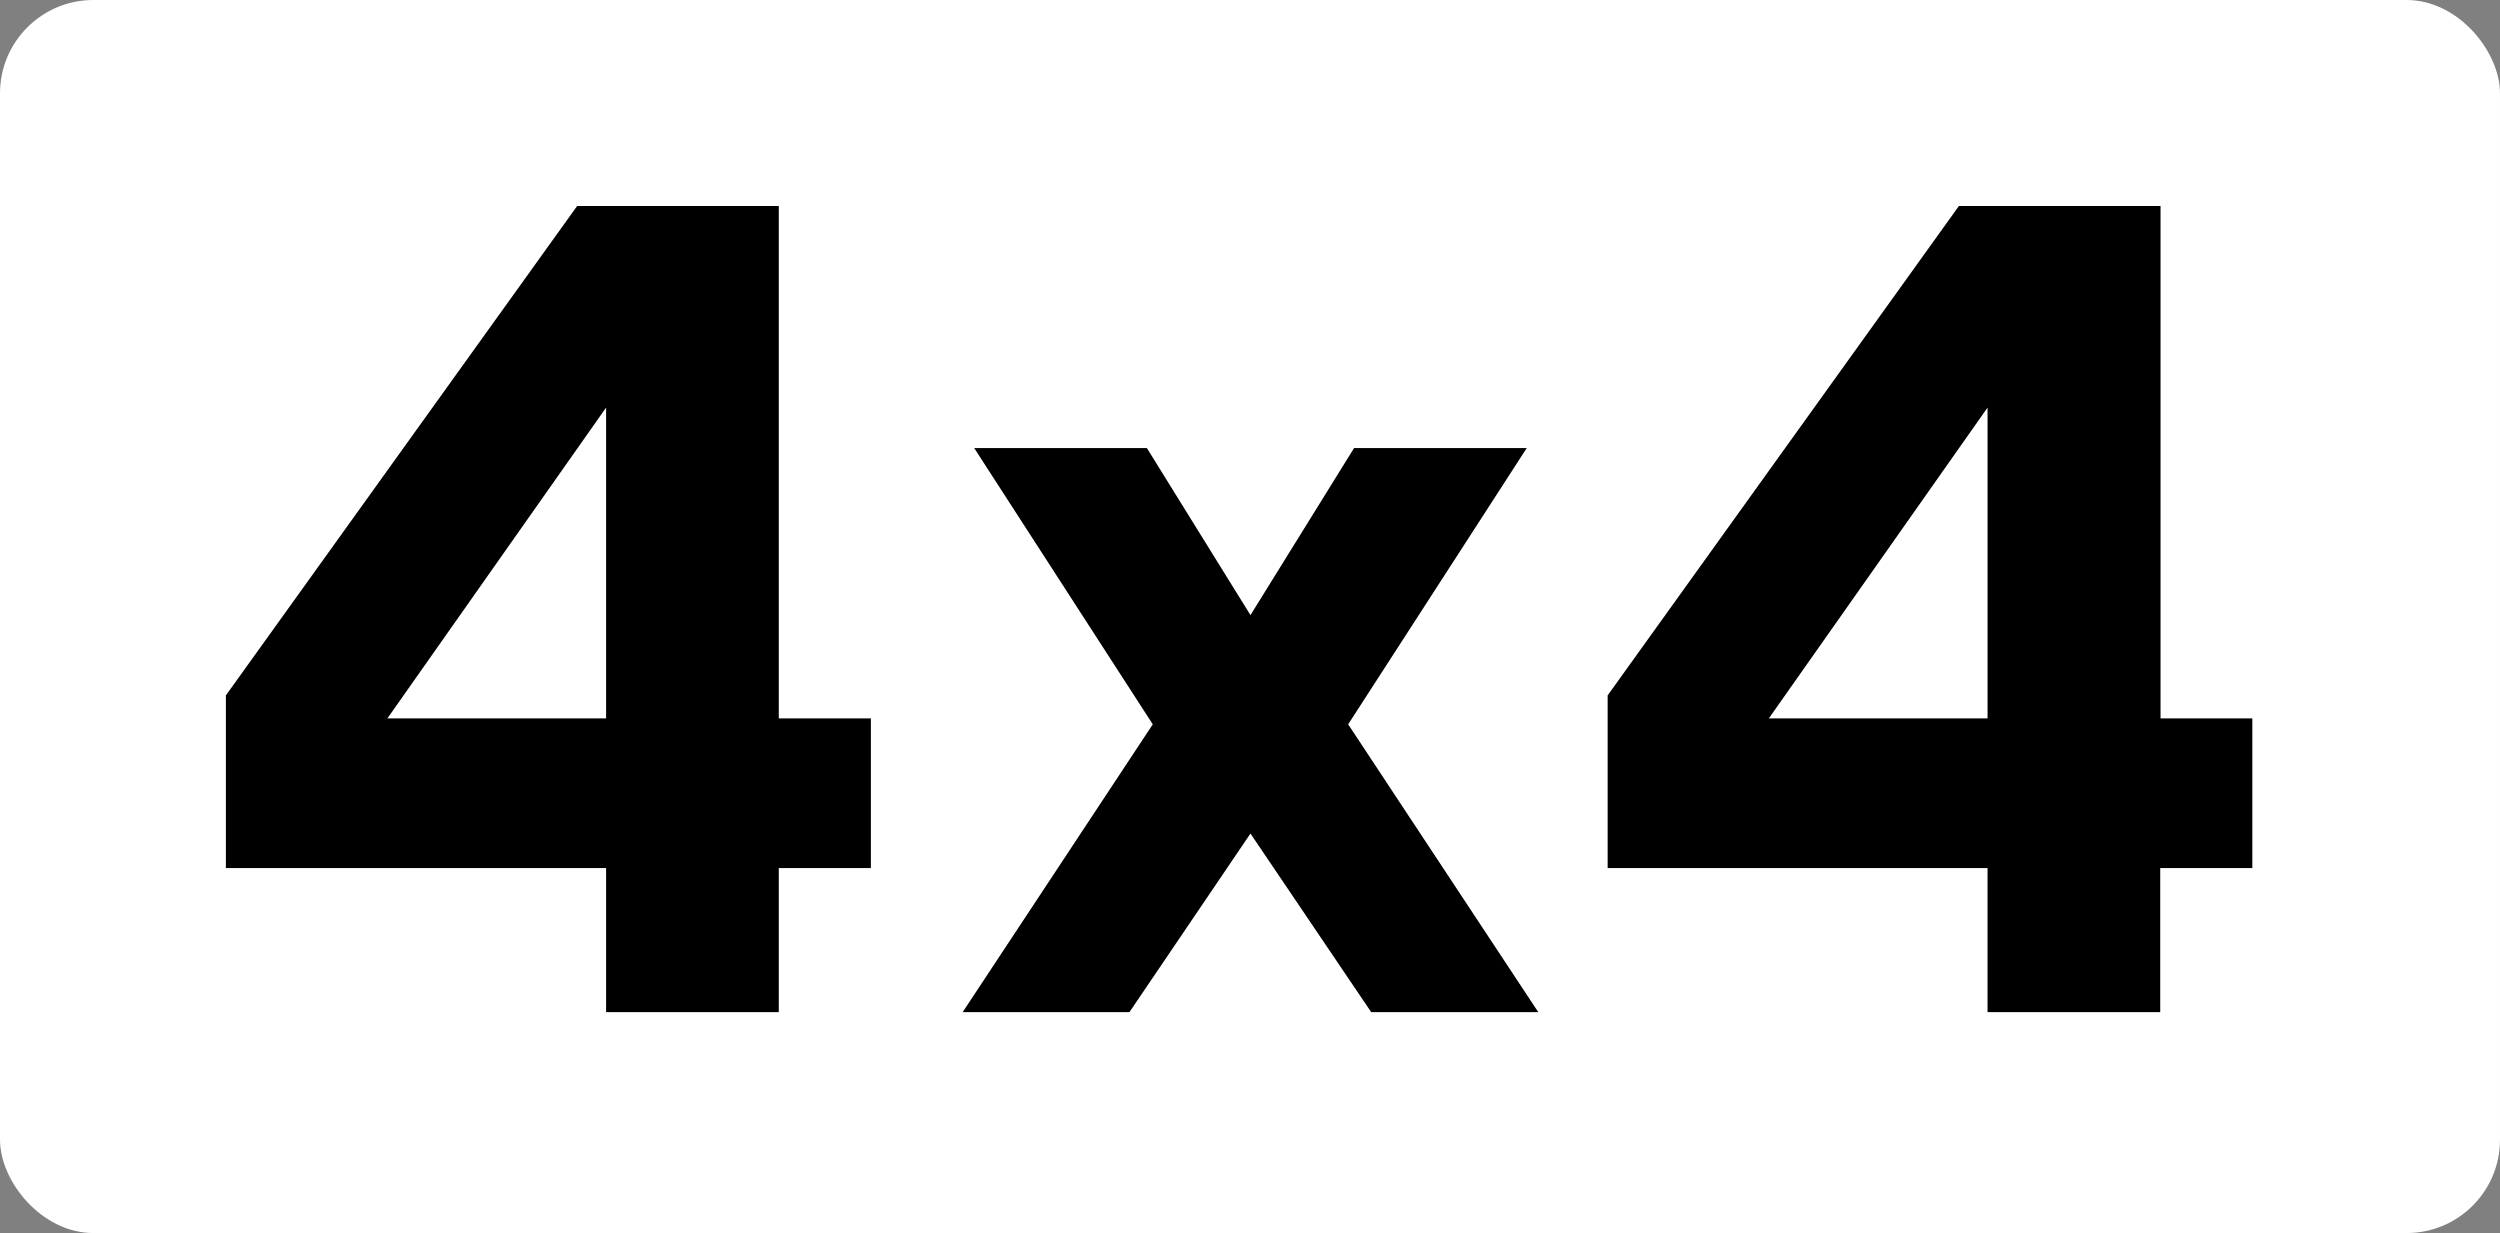
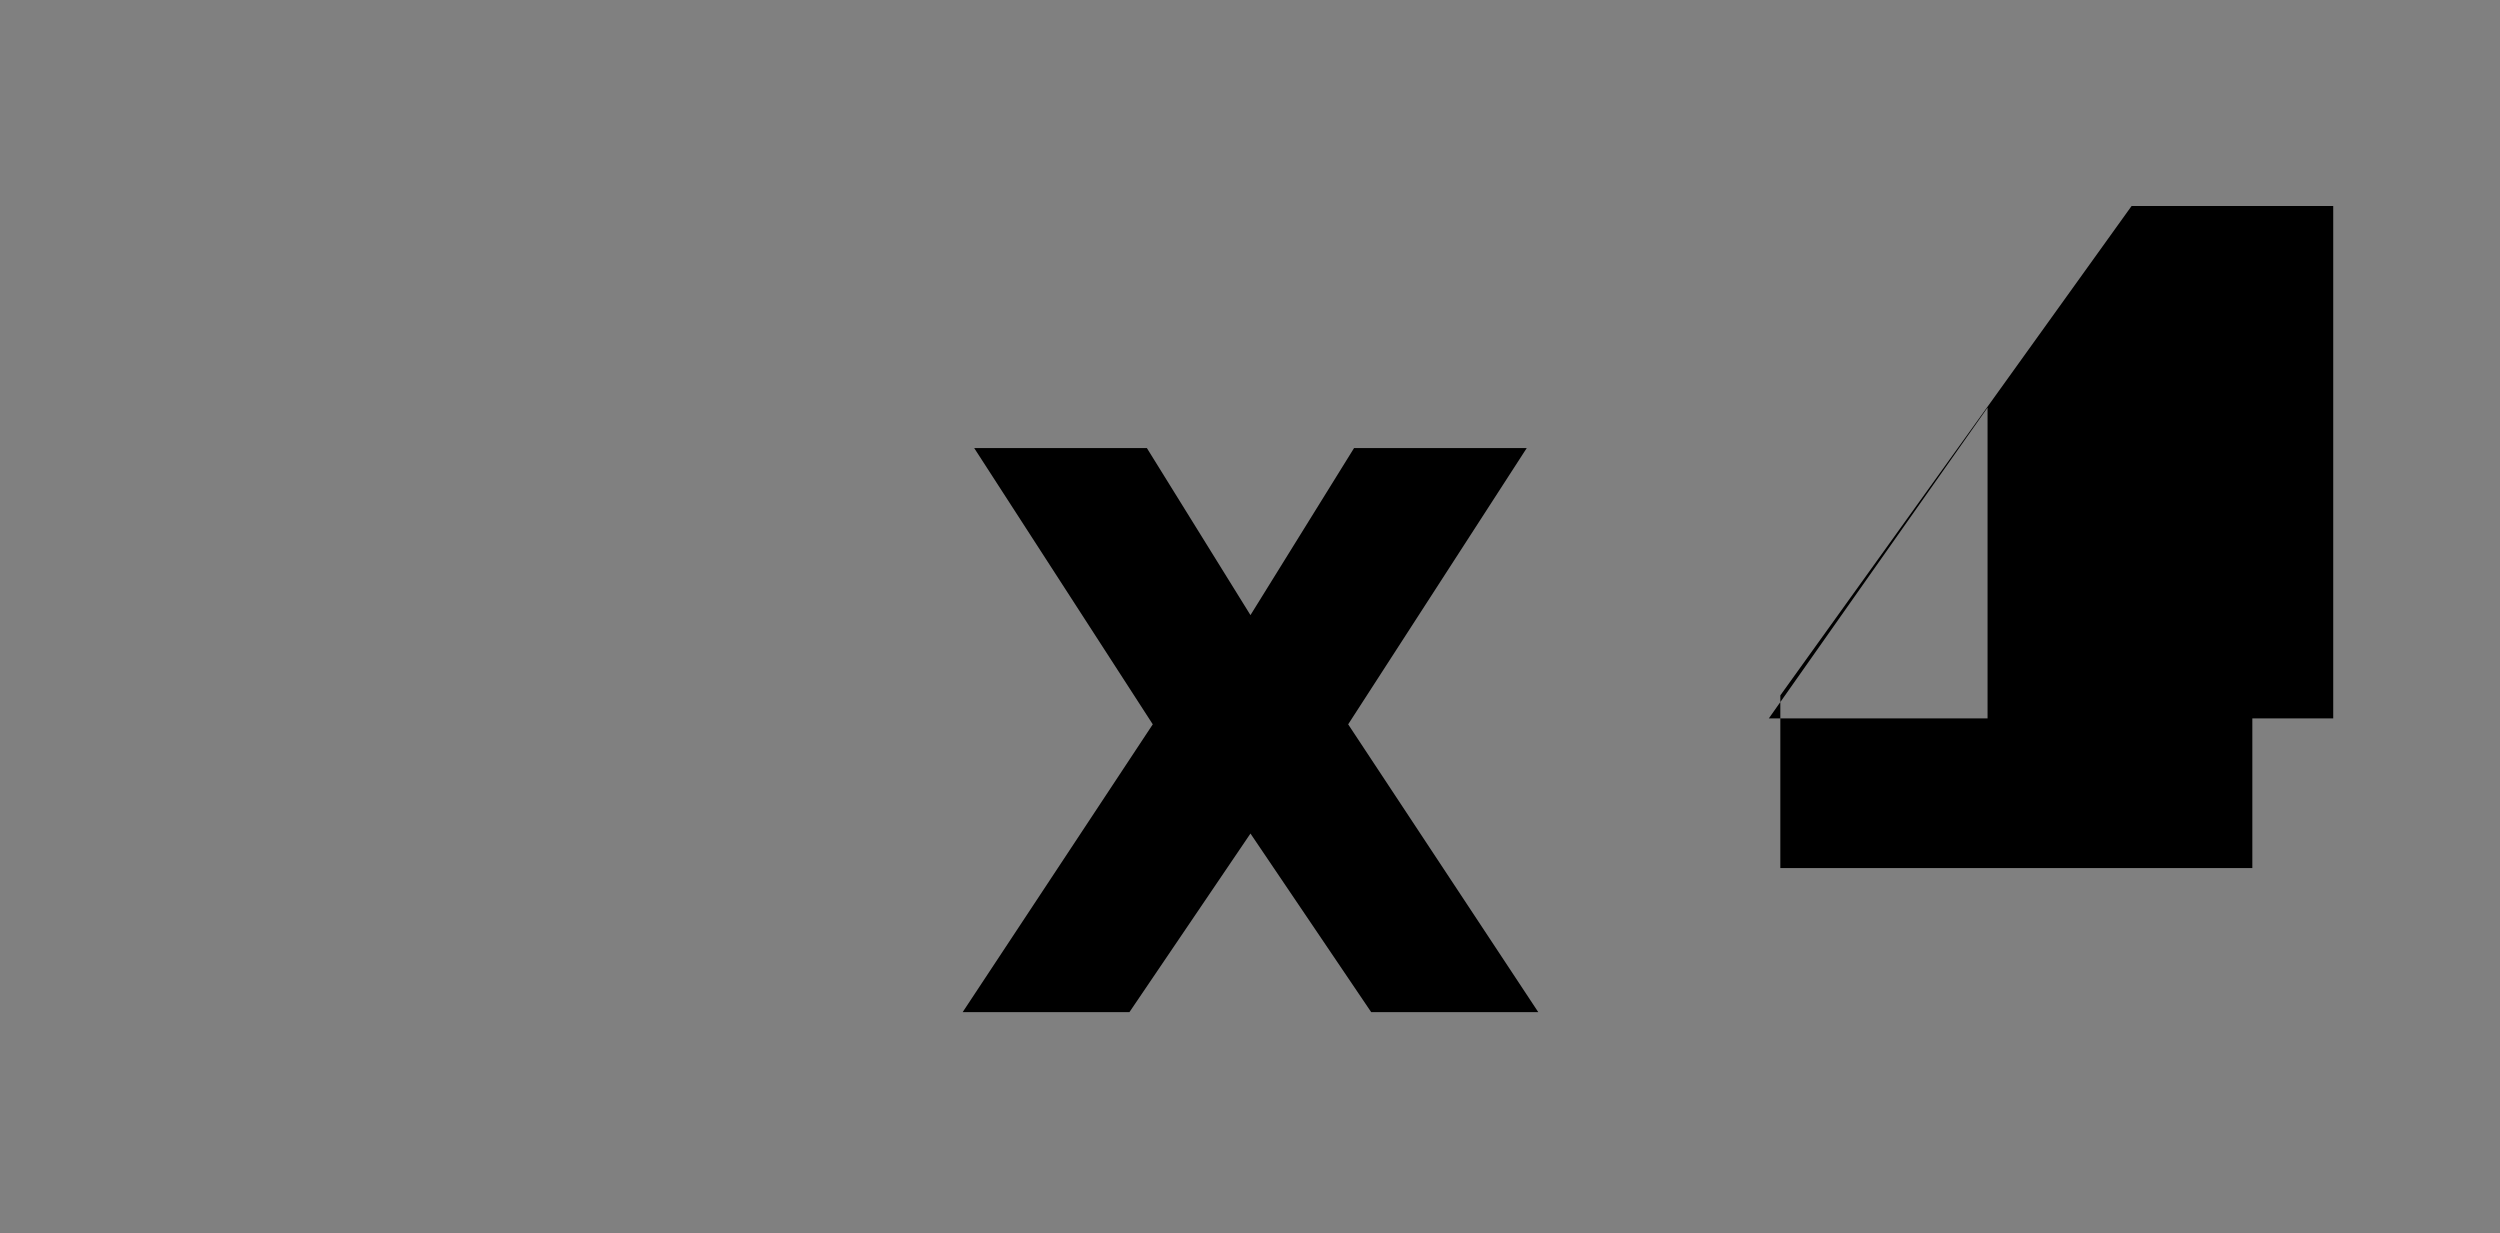
<svg xmlns="http://www.w3.org/2000/svg" id="Layer_1" data-name="Layer 1" viewBox="0 0 80.35 39.63">
  <rect x="0" y="0" width="80.35" height="39.63" fill="#808080" stroke="none" />
  <defs>
    <style>
      .cls-1 {
        fill: #fff;
      }
    </style>
  </defs>
-   <rect class="cls-1" width="80.35" height="39.63" rx="3" ry="3" />
  <g>
-     <path d="M27.99,23.09v4.81h-2.96v4.63h-5.55v-4.63H7.26v-5.55l11.29-15.73h6.48v16.47h2.96ZM19.48,13.1l-7.03,9.99h7.03v-9.99Z" />
    <path d="M36.31,32.53h-5.37l6.11-9.25-5.74-8.88h5.55l3.33,5.37,3.33-5.37h5.55l-5.74,8.88,6.11,9.25h-5.37l-3.88-5.74-3.89,5.74Z" />
-     <path d="M72.39,23.09v4.81h-2.96v4.63h-5.55v-4.63h-12.21v-5.55l11.29-15.73h6.48v16.47h2.96ZM63.88,13.1l-7.03,9.99h7.03v-9.99Z" />
+     <path d="M72.39,23.09v4.81h-2.96v4.63v-4.63h-12.21v-5.55l11.29-15.73h6.48v16.47h2.96ZM63.88,13.1l-7.03,9.99h7.03v-9.99Z" />
  </g>
</svg>